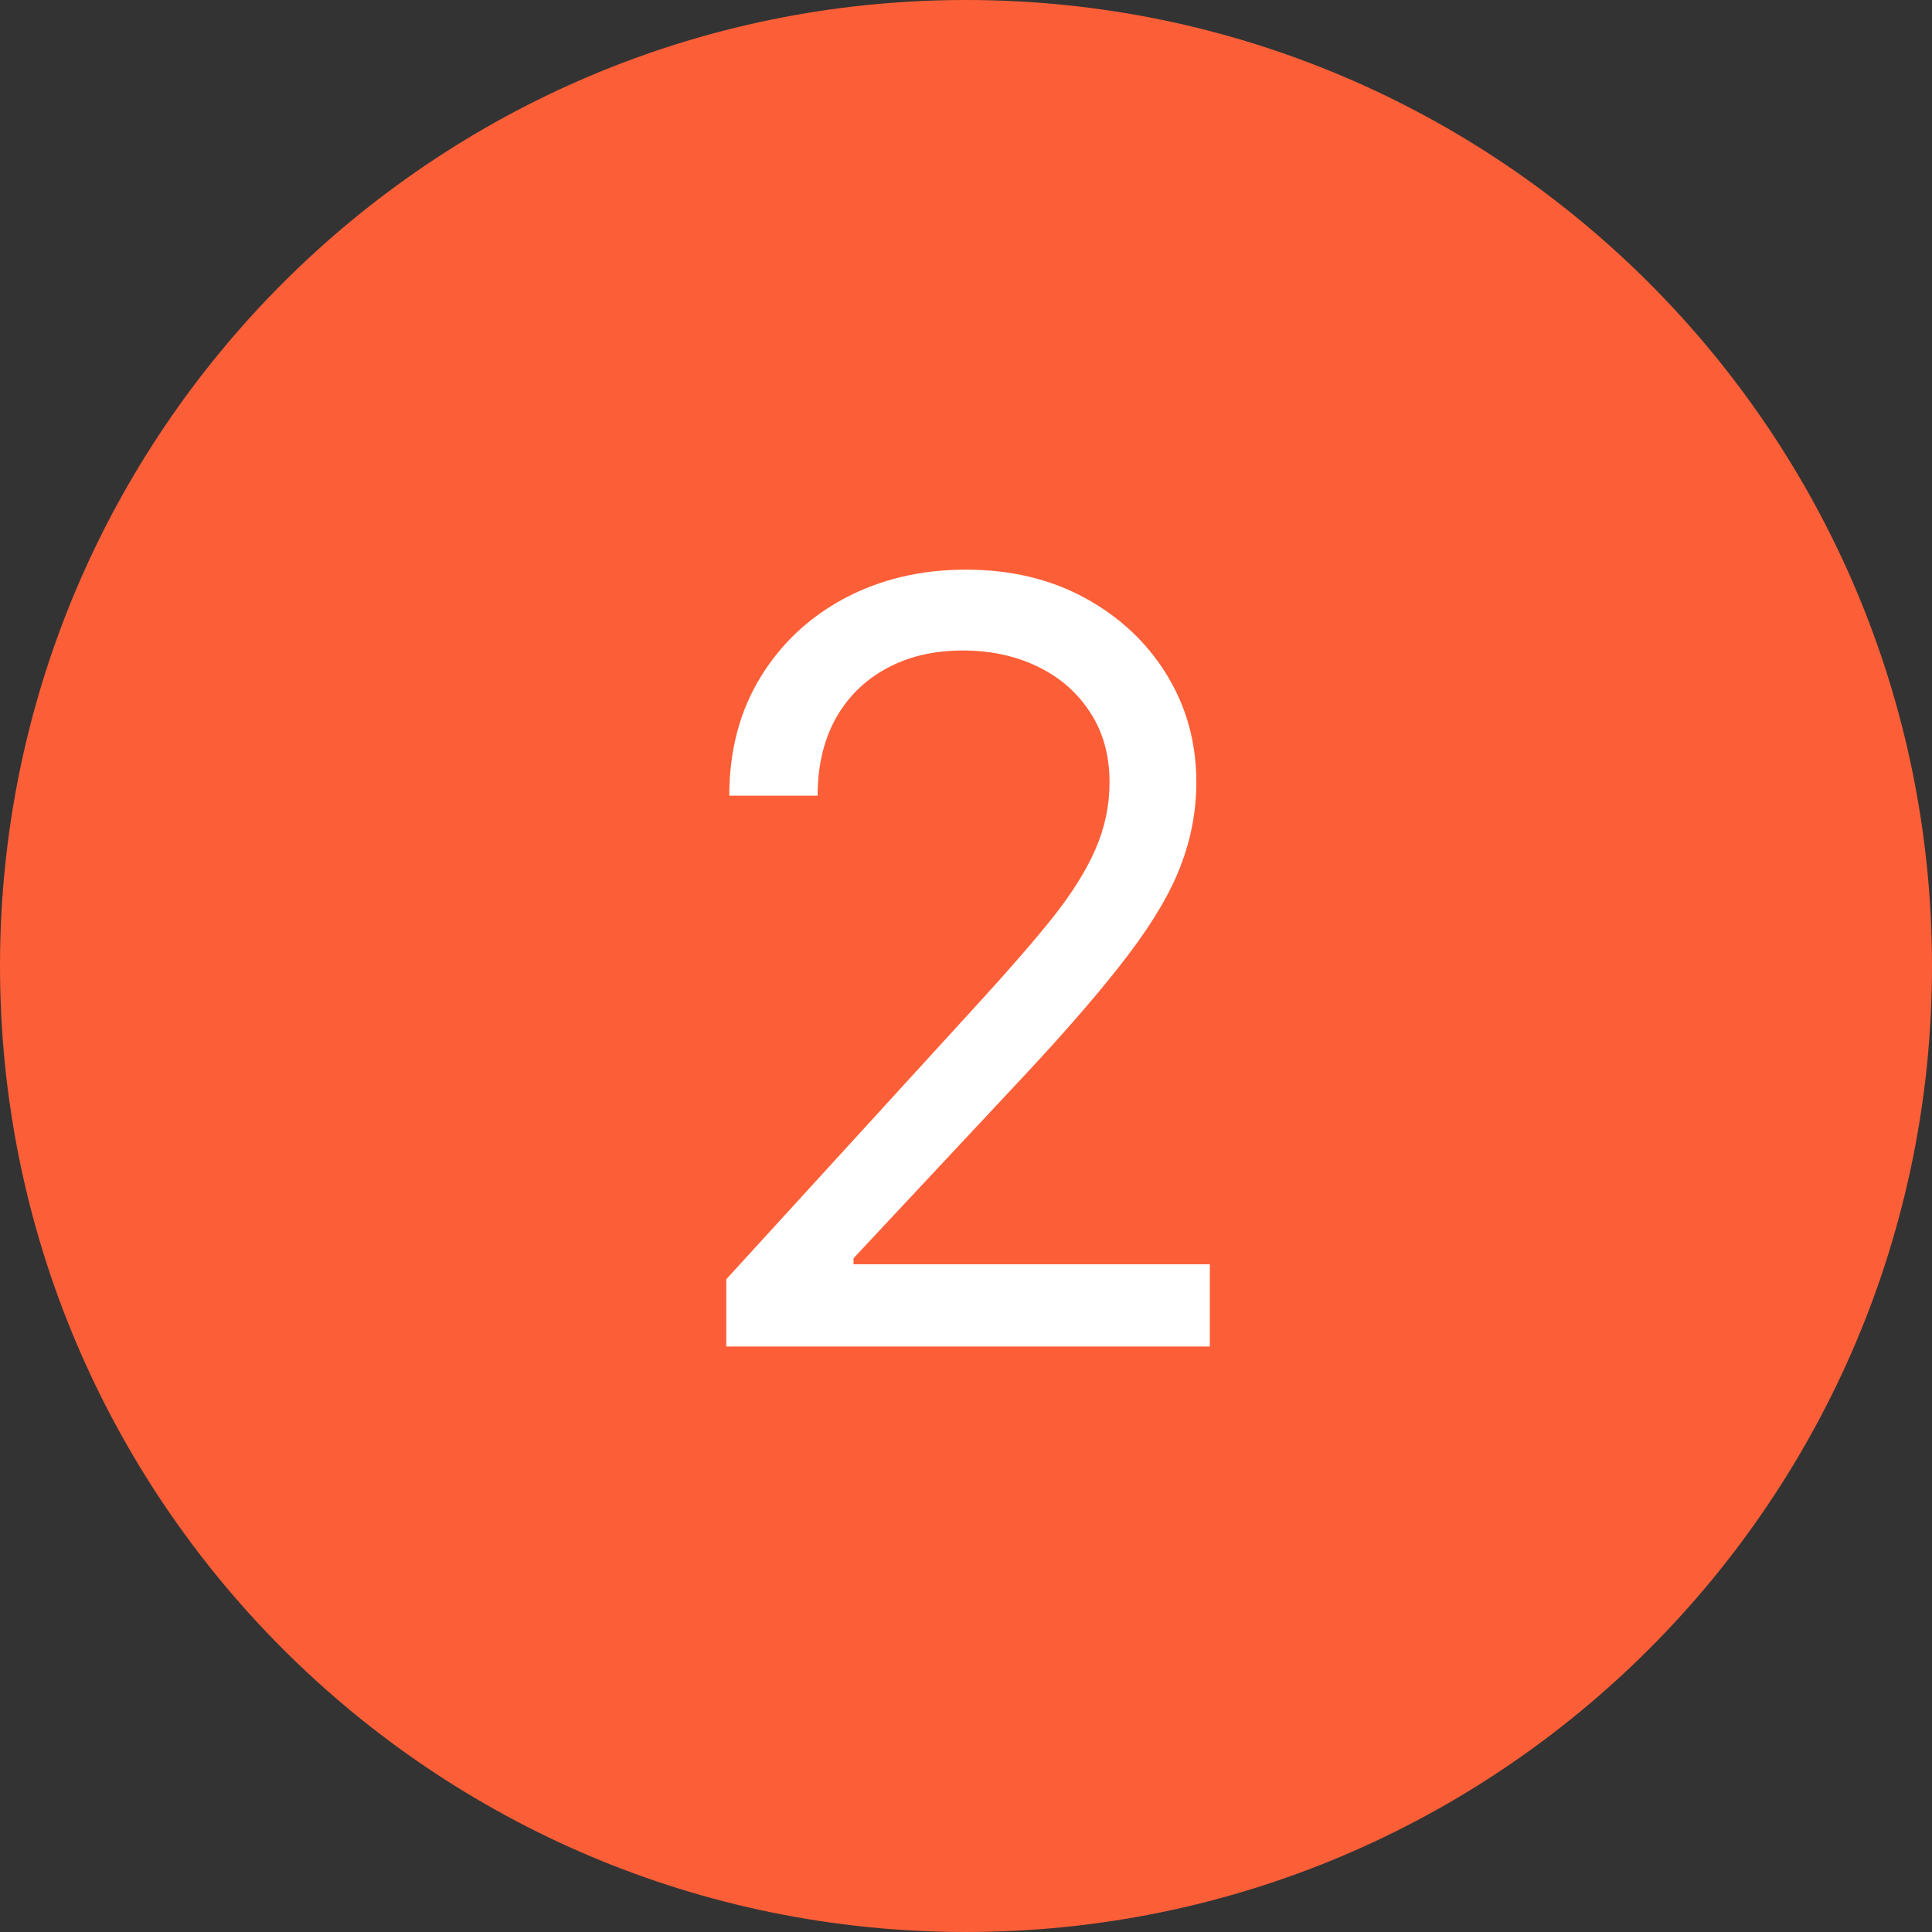
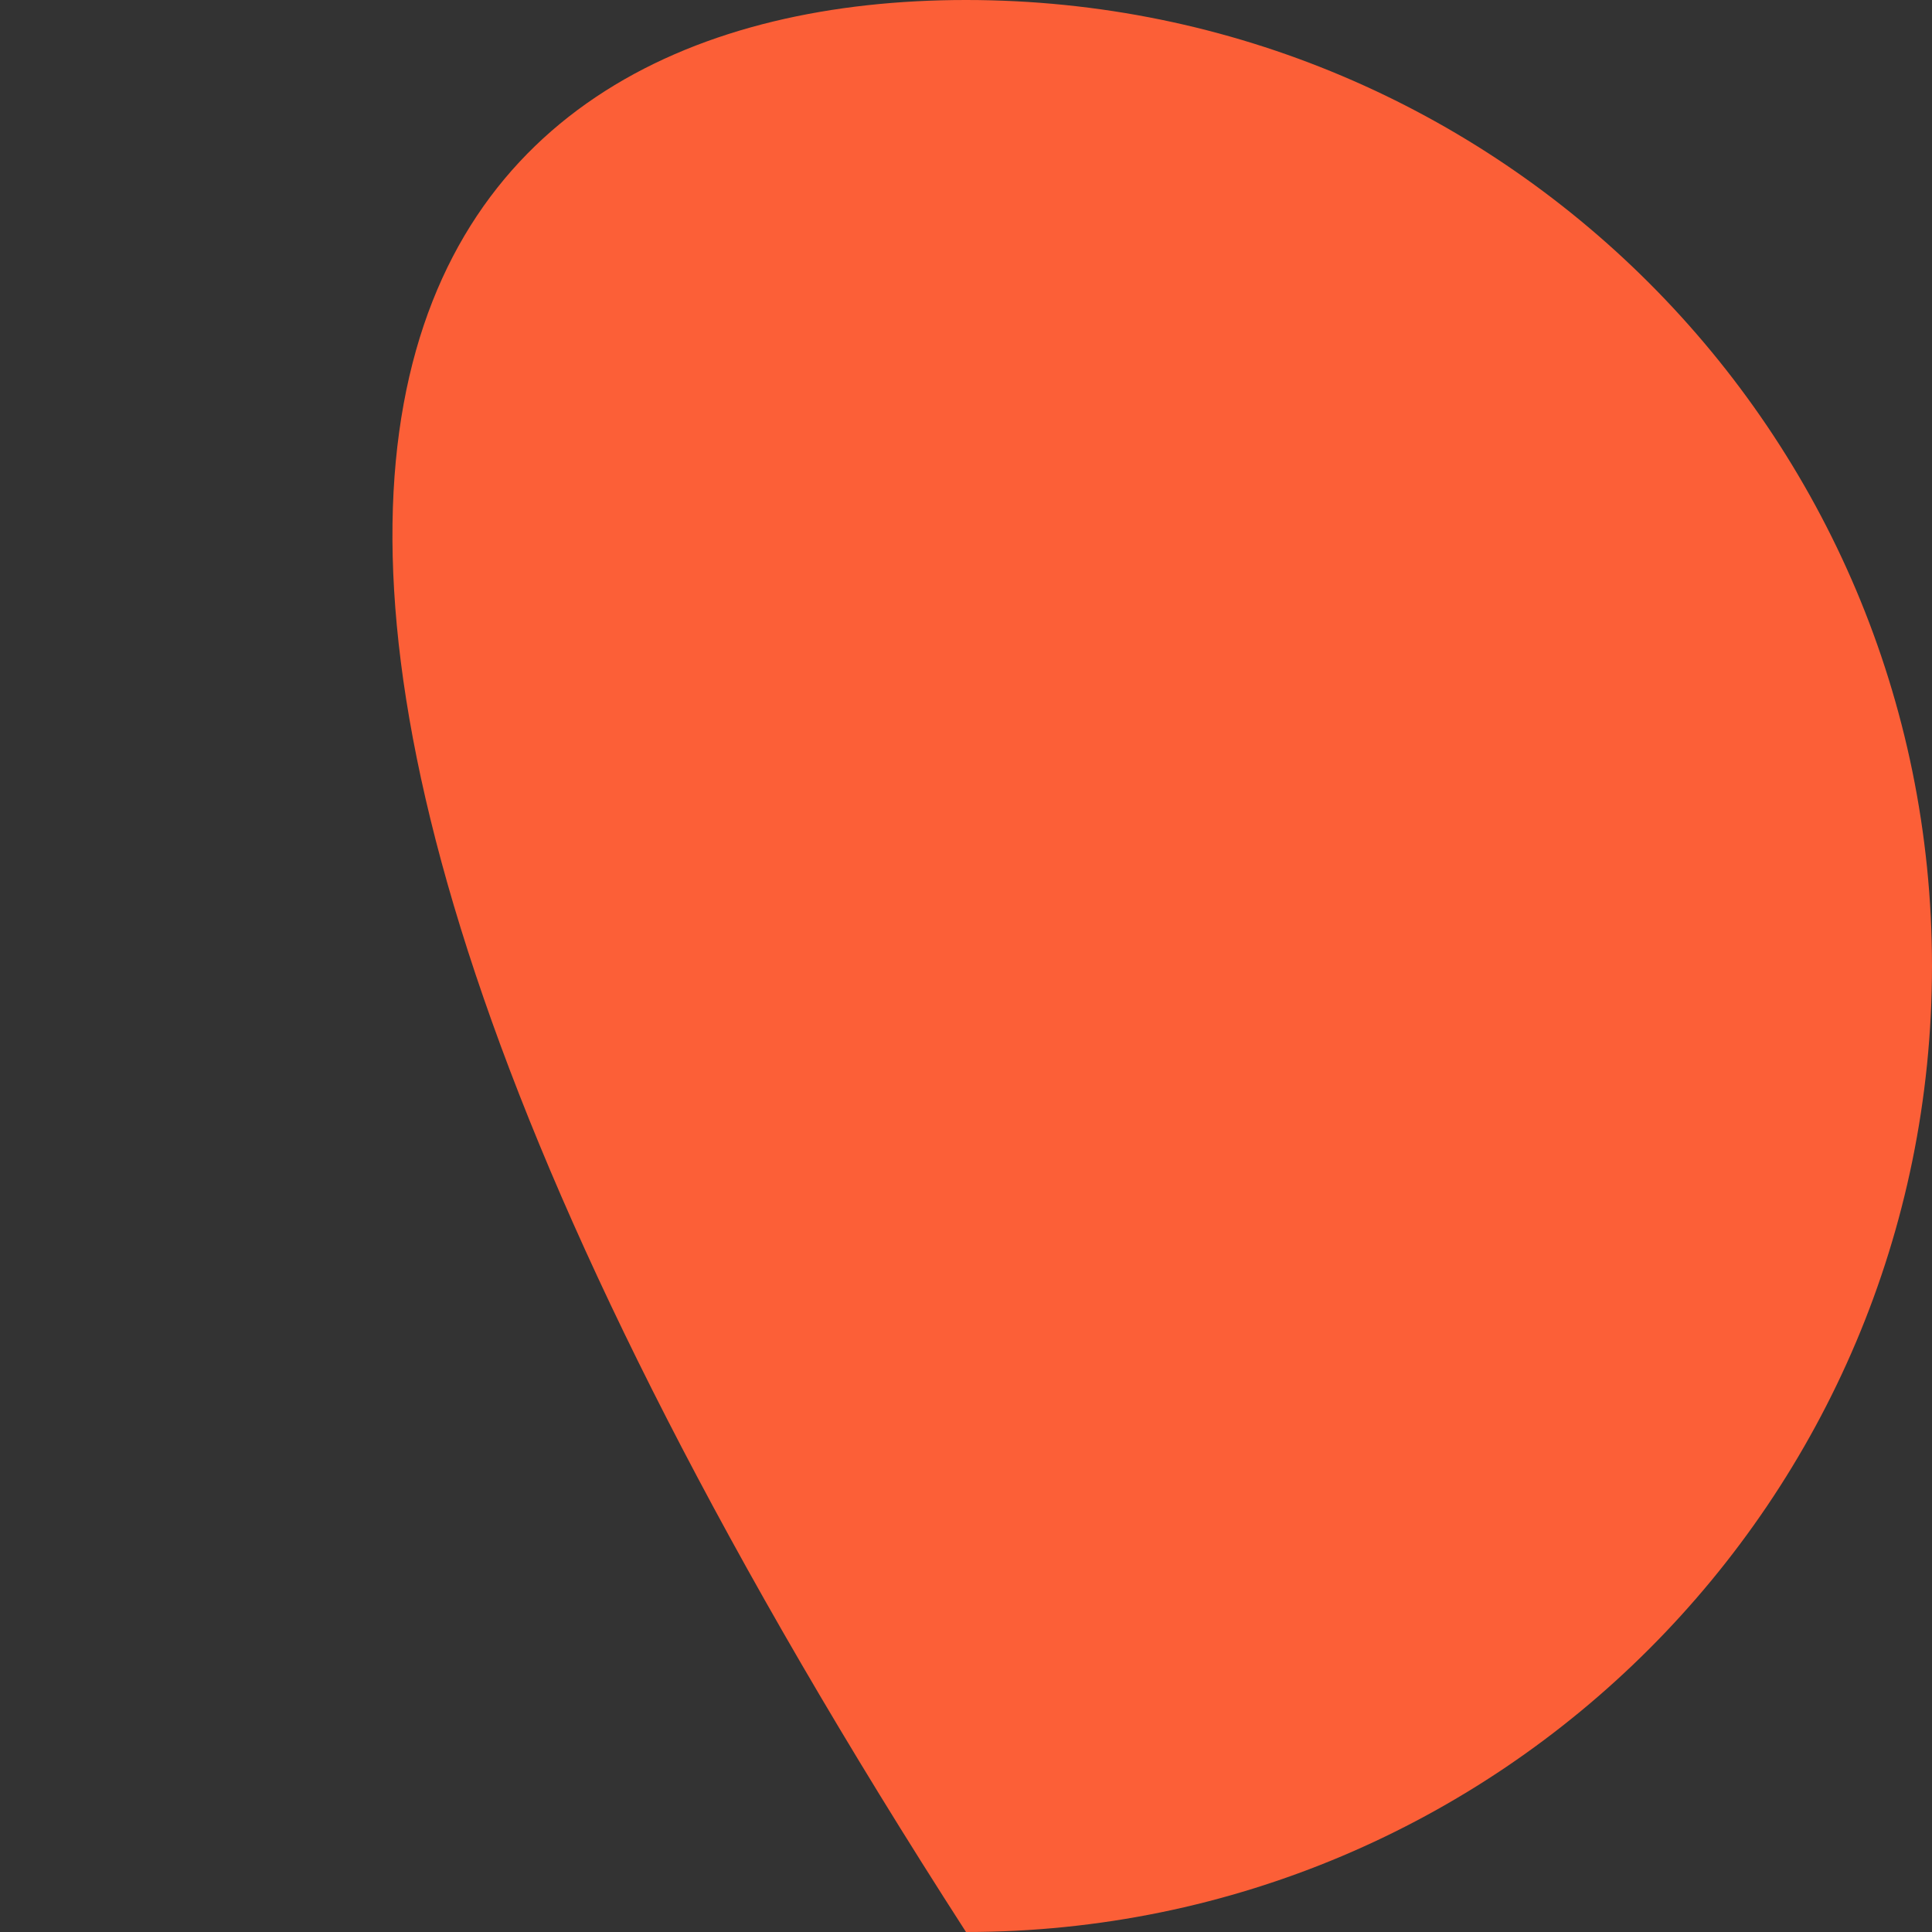
<svg xmlns="http://www.w3.org/2000/svg" width="66" height="66" viewBox="0 0 66 66" fill="none">
  <rect x="0" y="0" width="66" height="66" fill="#333333" stroke="none" />
-   <path d="M66 33C66 51.225 51.225 66 33 66C14.775 66 0 51.225 0 33C0 14.775 14.775 0 33 0C51.225 0 66 14.775 66 33Z" fill="#FC5F37" />
-   <path d="M24.812 46V43.699L33.454 34.239C34.468 33.131 35.303 32.168 35.959 31.35C36.616 30.523 37.102 29.747 37.417 29.023C37.741 28.29 37.903 27.523 37.903 26.722C37.903 25.801 37.681 25.005 37.238 24.331C36.803 23.658 36.207 23.138 35.448 22.771C34.69 22.405 33.837 22.222 32.891 22.222C31.886 22.222 31.008 22.431 30.258 22.848C29.516 23.257 28.941 23.833 28.532 24.574C28.131 25.316 27.931 26.185 27.931 27.182H24.914C24.914 25.648 25.268 24.301 25.975 23.142C26.683 21.983 27.646 21.08 28.864 20.432C30.092 19.784 31.468 19.46 32.994 19.46C34.528 19.46 35.887 19.784 37.072 20.432C38.256 21.08 39.185 21.953 39.859 23.053C40.532 24.152 40.869 25.375 40.869 26.722C40.869 27.685 40.694 28.627 40.344 29.547C40.004 30.459 39.407 31.477 38.555 32.602C37.711 33.719 36.539 35.083 35.039 36.693L29.158 42.983V43.188H41.329V46H24.812Z" fill="white" />
+   <path d="M66 33C66 51.225 51.225 66 33 66C0 14.775 14.775 0 33 0C51.225 0 66 14.775 66 33Z" fill="#FC5F37" />
</svg>